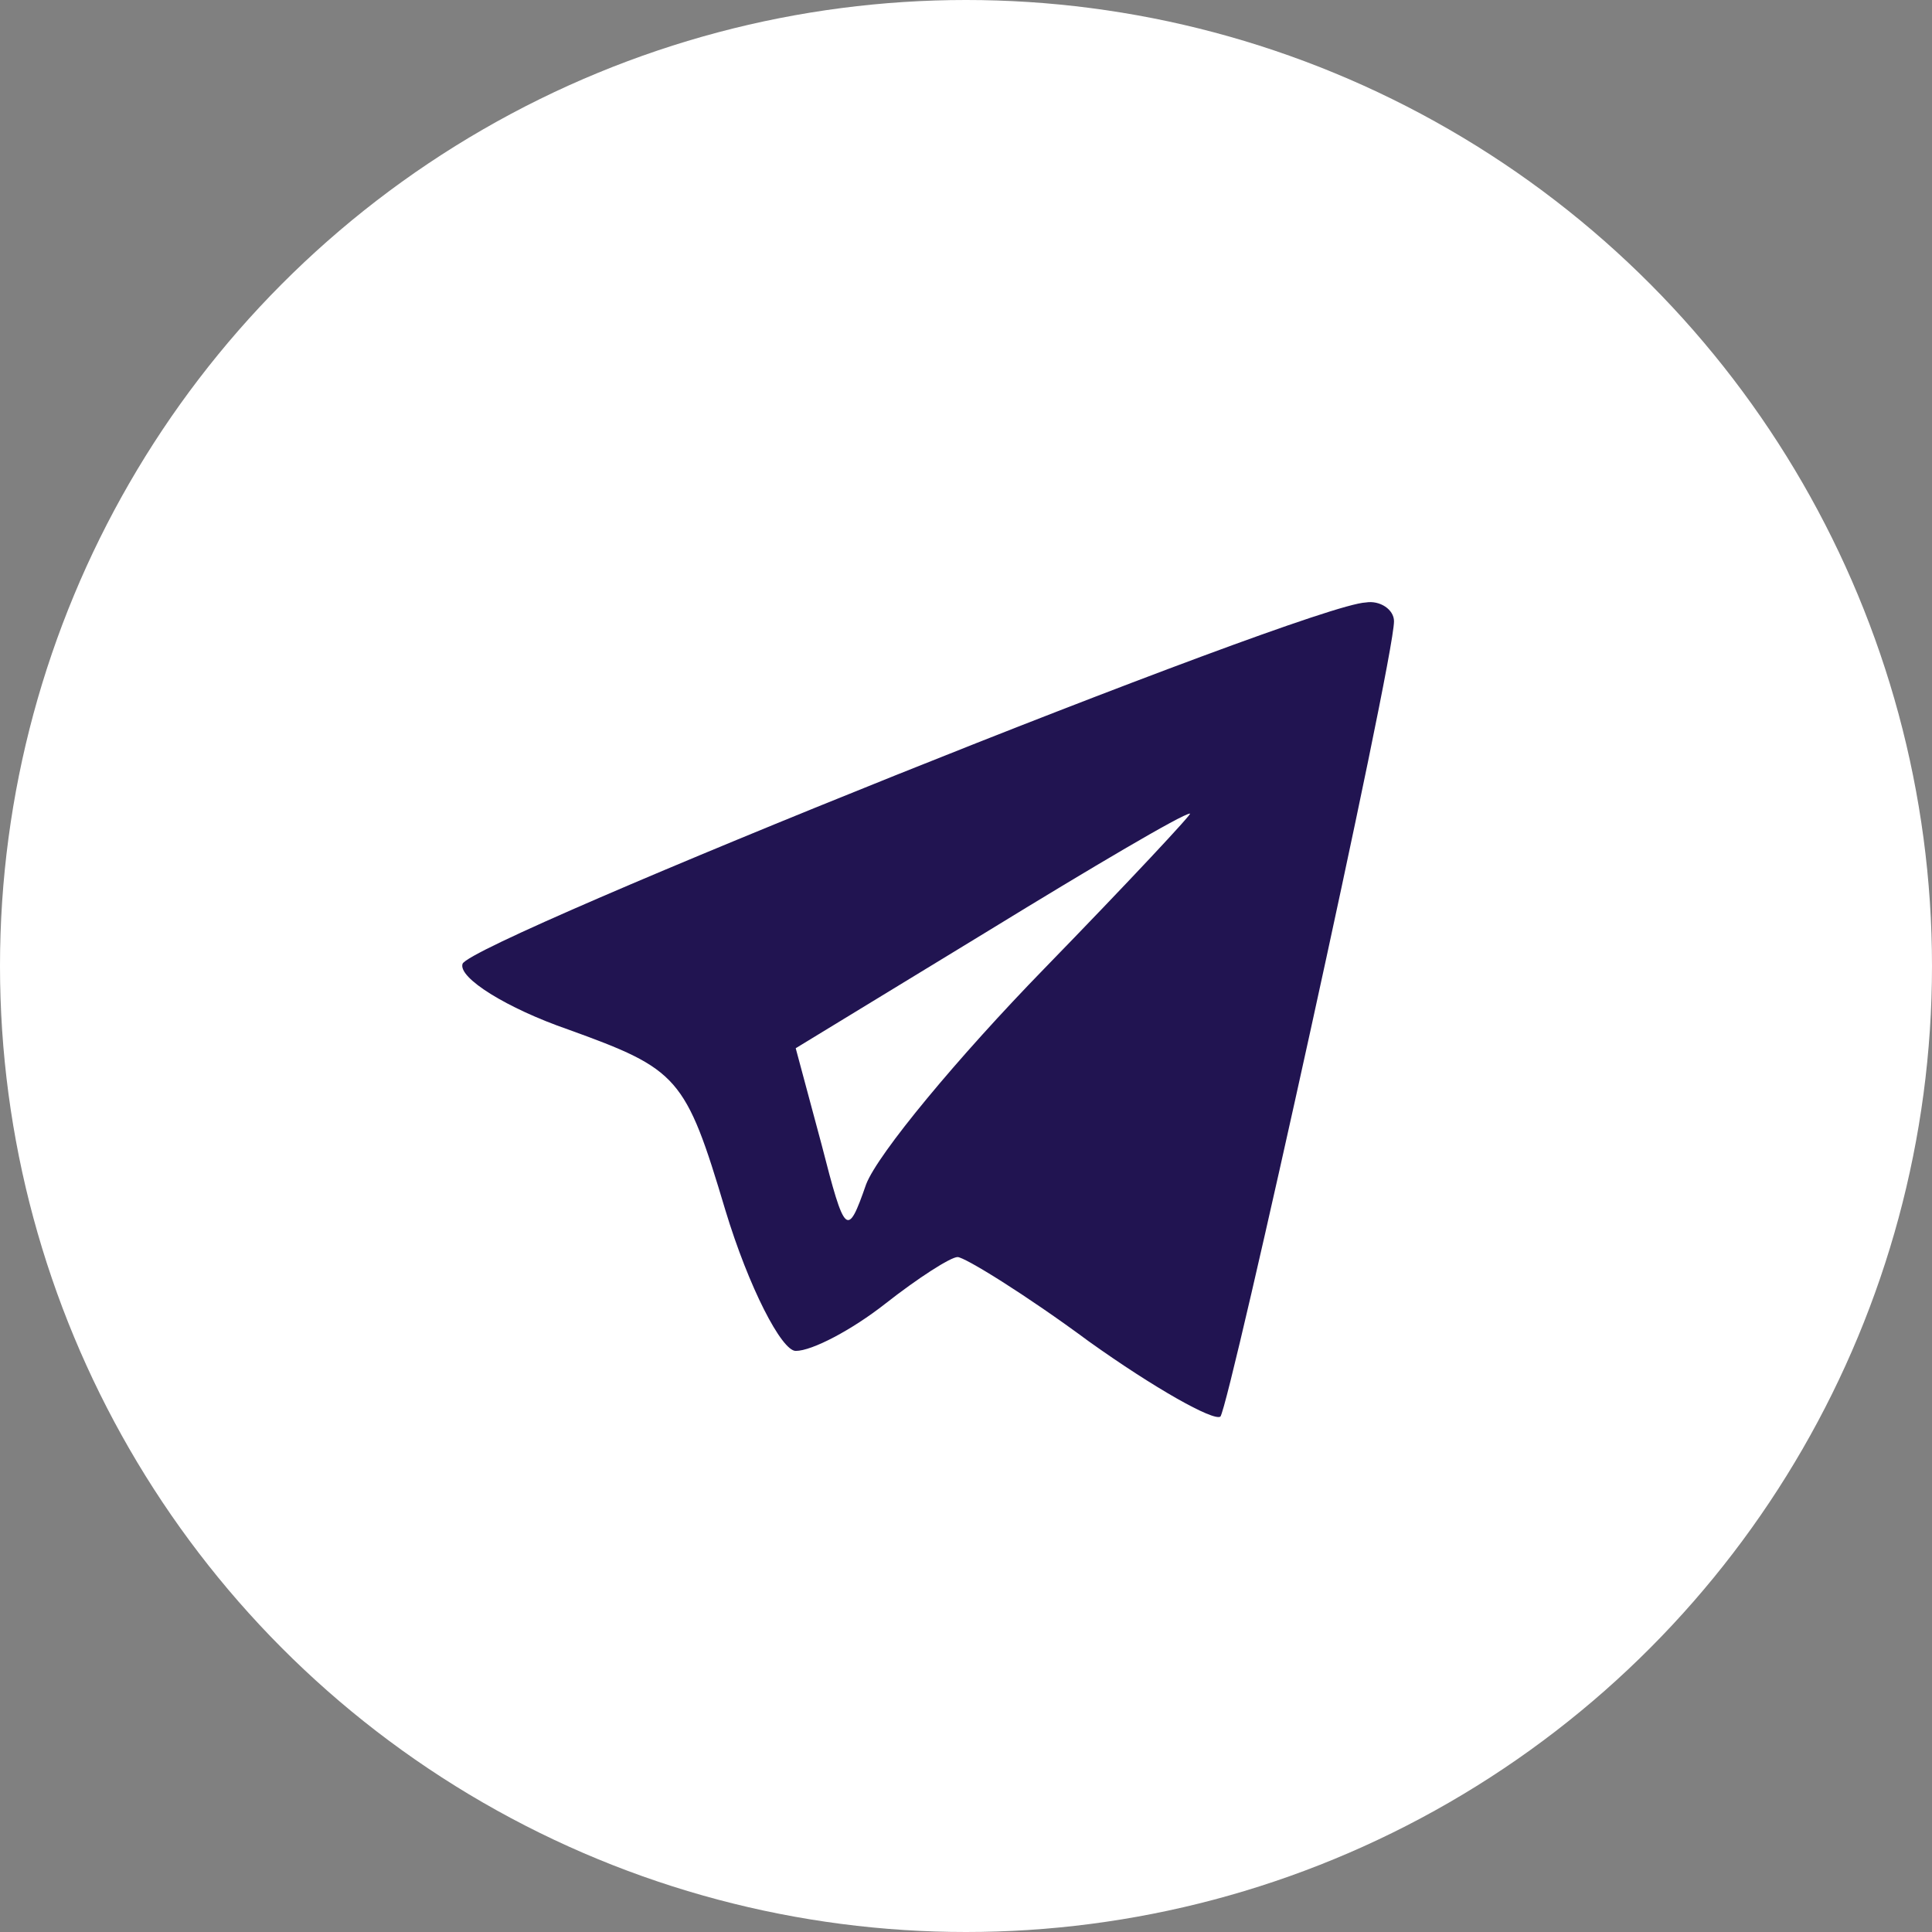
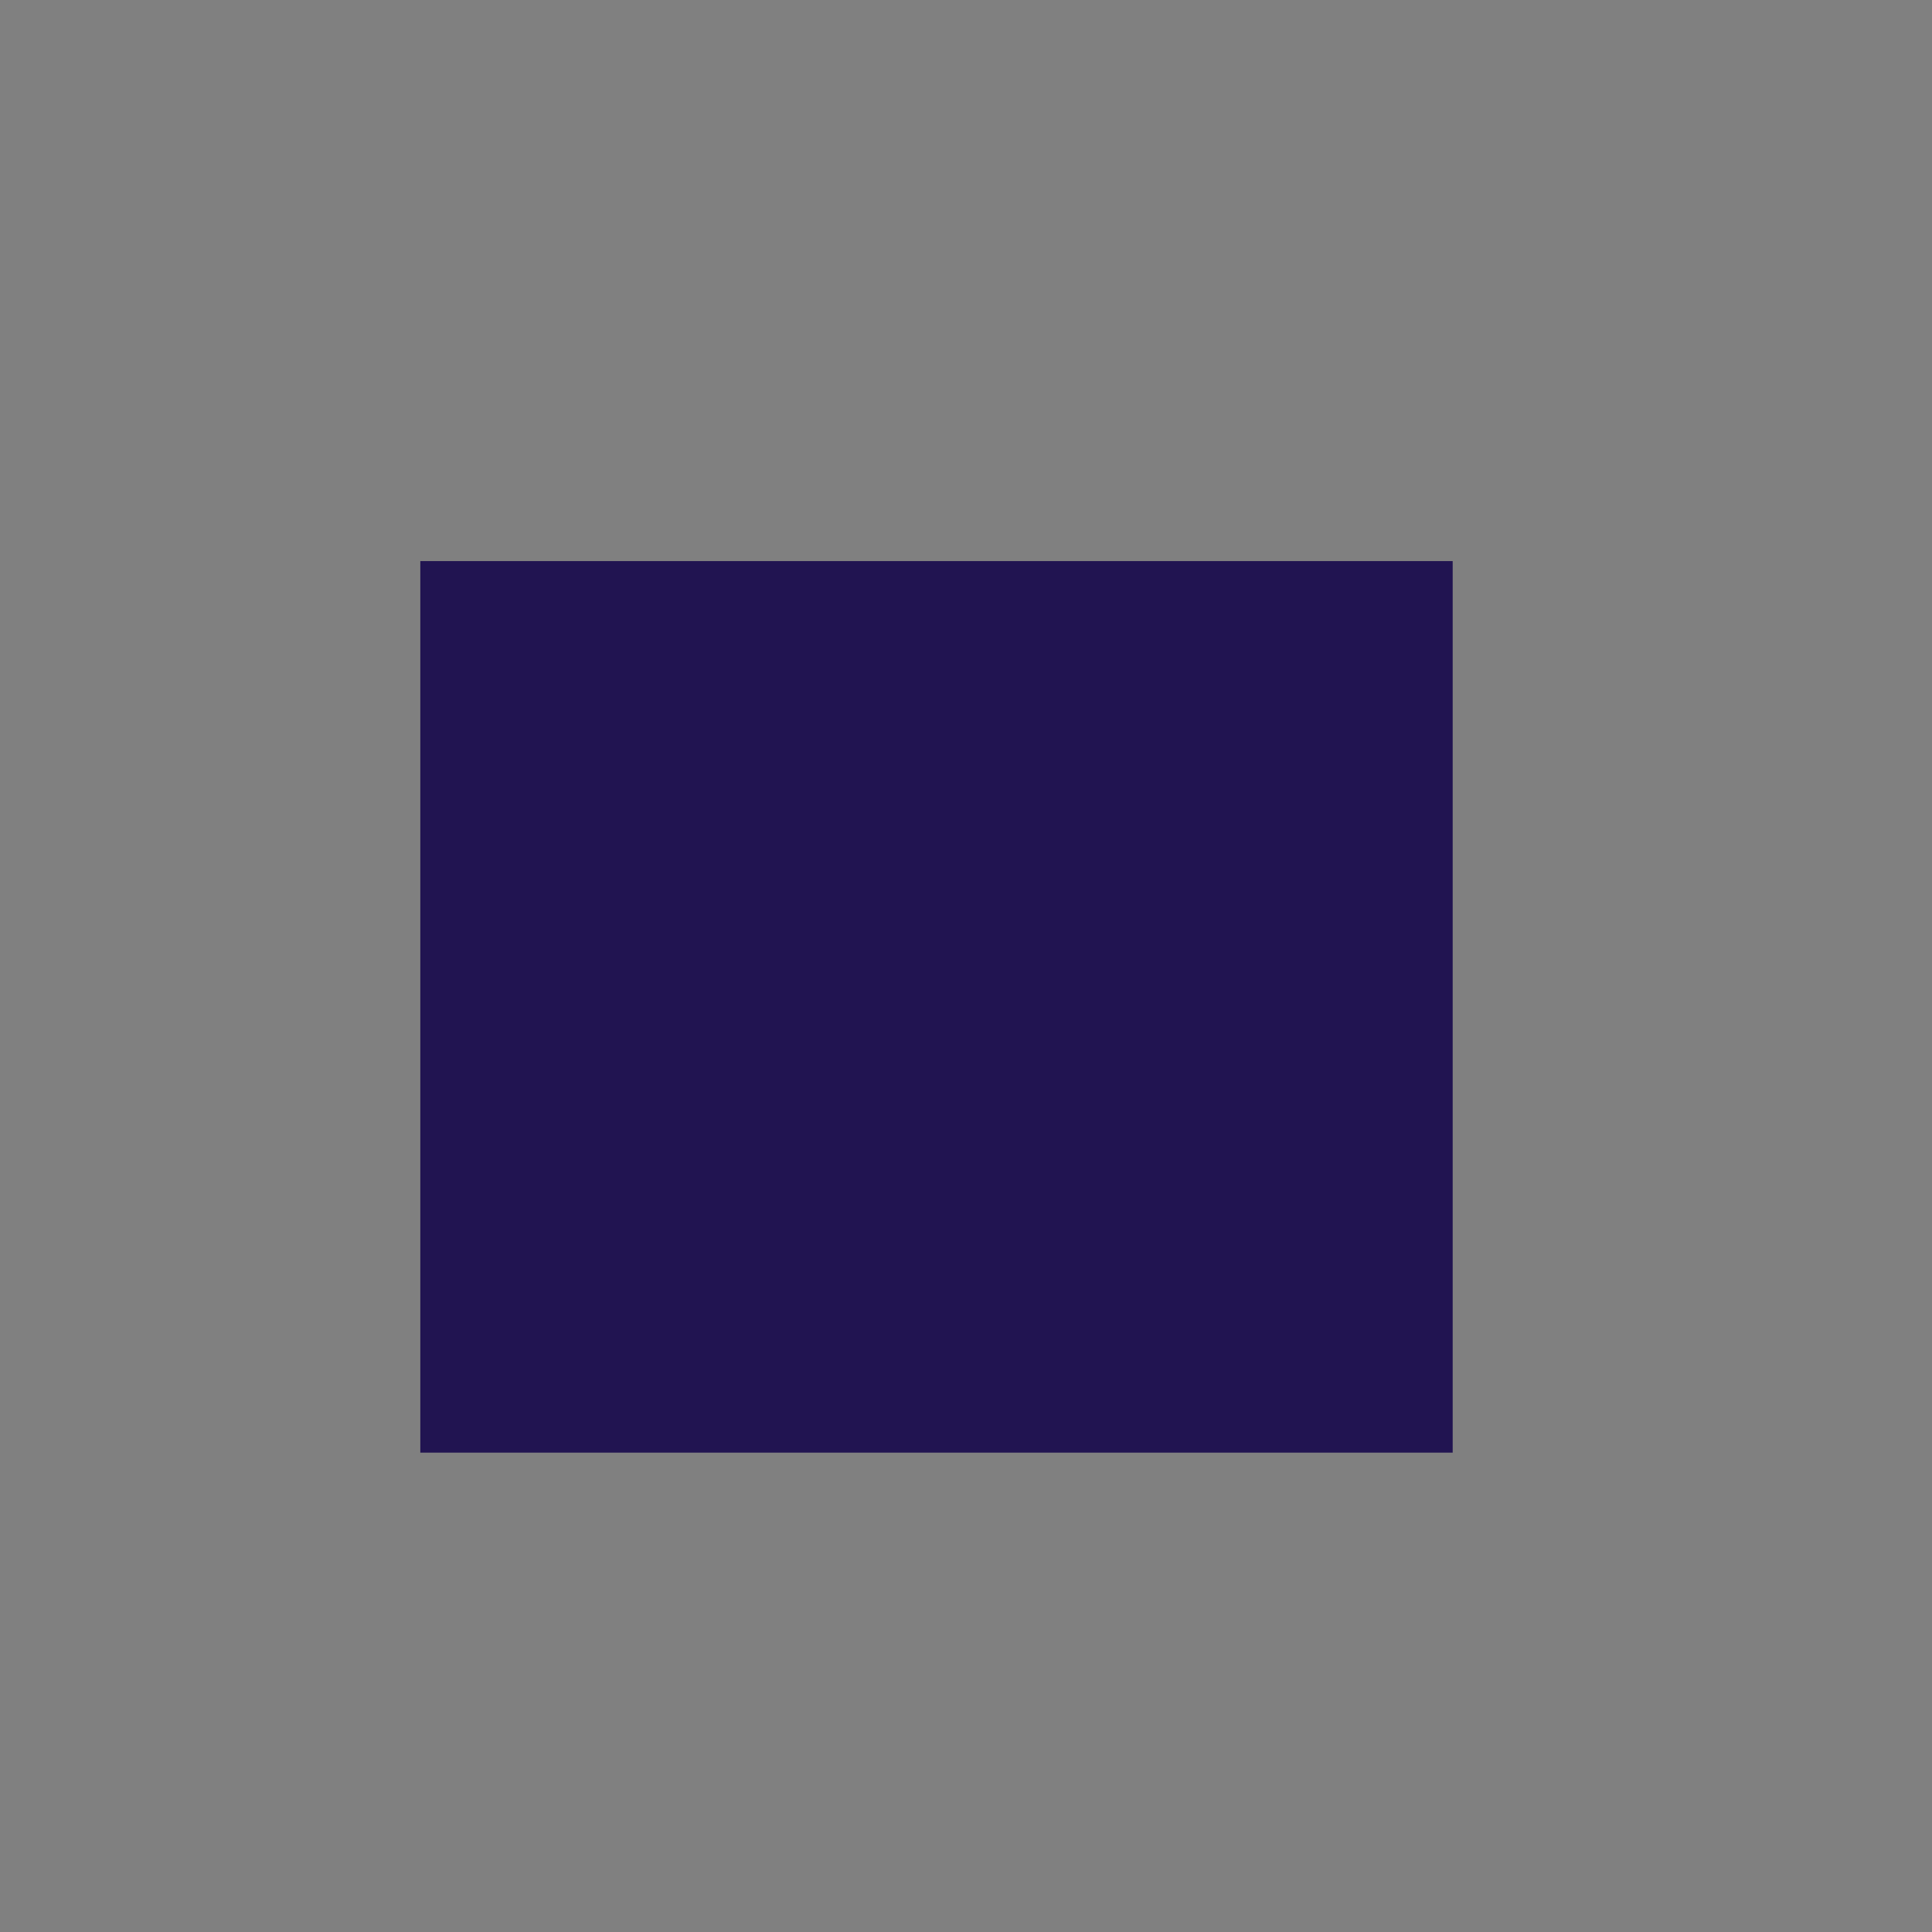
<svg xmlns="http://www.w3.org/2000/svg" width="43" height="43" viewBox="0 0 43 43" fill="none">
  <rect x="0" y="0" width="43" height="43" fill="#808080" stroke="none" />
-   <circle cx="21.5" cy="21.5" r="21.5" fill="white" />
  <rect x="9.355" y="12.488" width="22.977" height="19.843" fill="#211451" />
-   <path d="M16.718 1.346C13.428 2.182 8.728 5.002 6.431 7.456C5.282 8.709 3.559 11.32 2.671 13.252C1.157 16.438 1 17.221 1 21.764C1 26.464 1.104 26.934 2.932 30.694C5.282 35.445 8.311 38.37 13.167 40.667C16.352 42.182 17.136 42.338 21.627 42.338C26.117 42.338 26.901 42.182 30.086 40.667C34.943 38.37 37.971 35.445 40.321 30.694C42.149 26.934 42.253 26.464 42.253 21.712C42.253 16.96 42.149 16.49 40.321 12.73C36.77 5.628 30.504 1.398 22.776 1.033C20.582 0.928 17.867 1.085 16.718 1.346ZM31.026 13.827C31.026 14.714 27.371 31.268 27.162 31.529C27.005 31.633 25.7 30.902 24.238 29.858C22.828 28.814 21.47 27.978 21.313 27.978C21.157 27.978 20.426 28.448 19.695 29.023C18.963 29.597 18.076 30.067 17.71 30.067C17.397 30.067 16.666 28.657 16.144 26.934C15.256 23.957 15.099 23.8 12.645 22.913C11.287 22.443 10.191 21.764 10.295 21.451C10.504 20.928 29.094 13.461 30.399 13.409C30.713 13.357 31.026 13.566 31.026 13.827Z" fill="white" />
-   <path d="M21.992 20.72L17.71 23.33L18.285 25.471C18.807 27.508 18.859 27.56 19.277 26.359C19.538 25.68 21.313 23.539 23.245 21.555C25.125 19.623 26.587 18.056 26.483 18.108C26.326 18.108 24.29 19.31 21.992 20.72Z" fill="white" />
</svg>